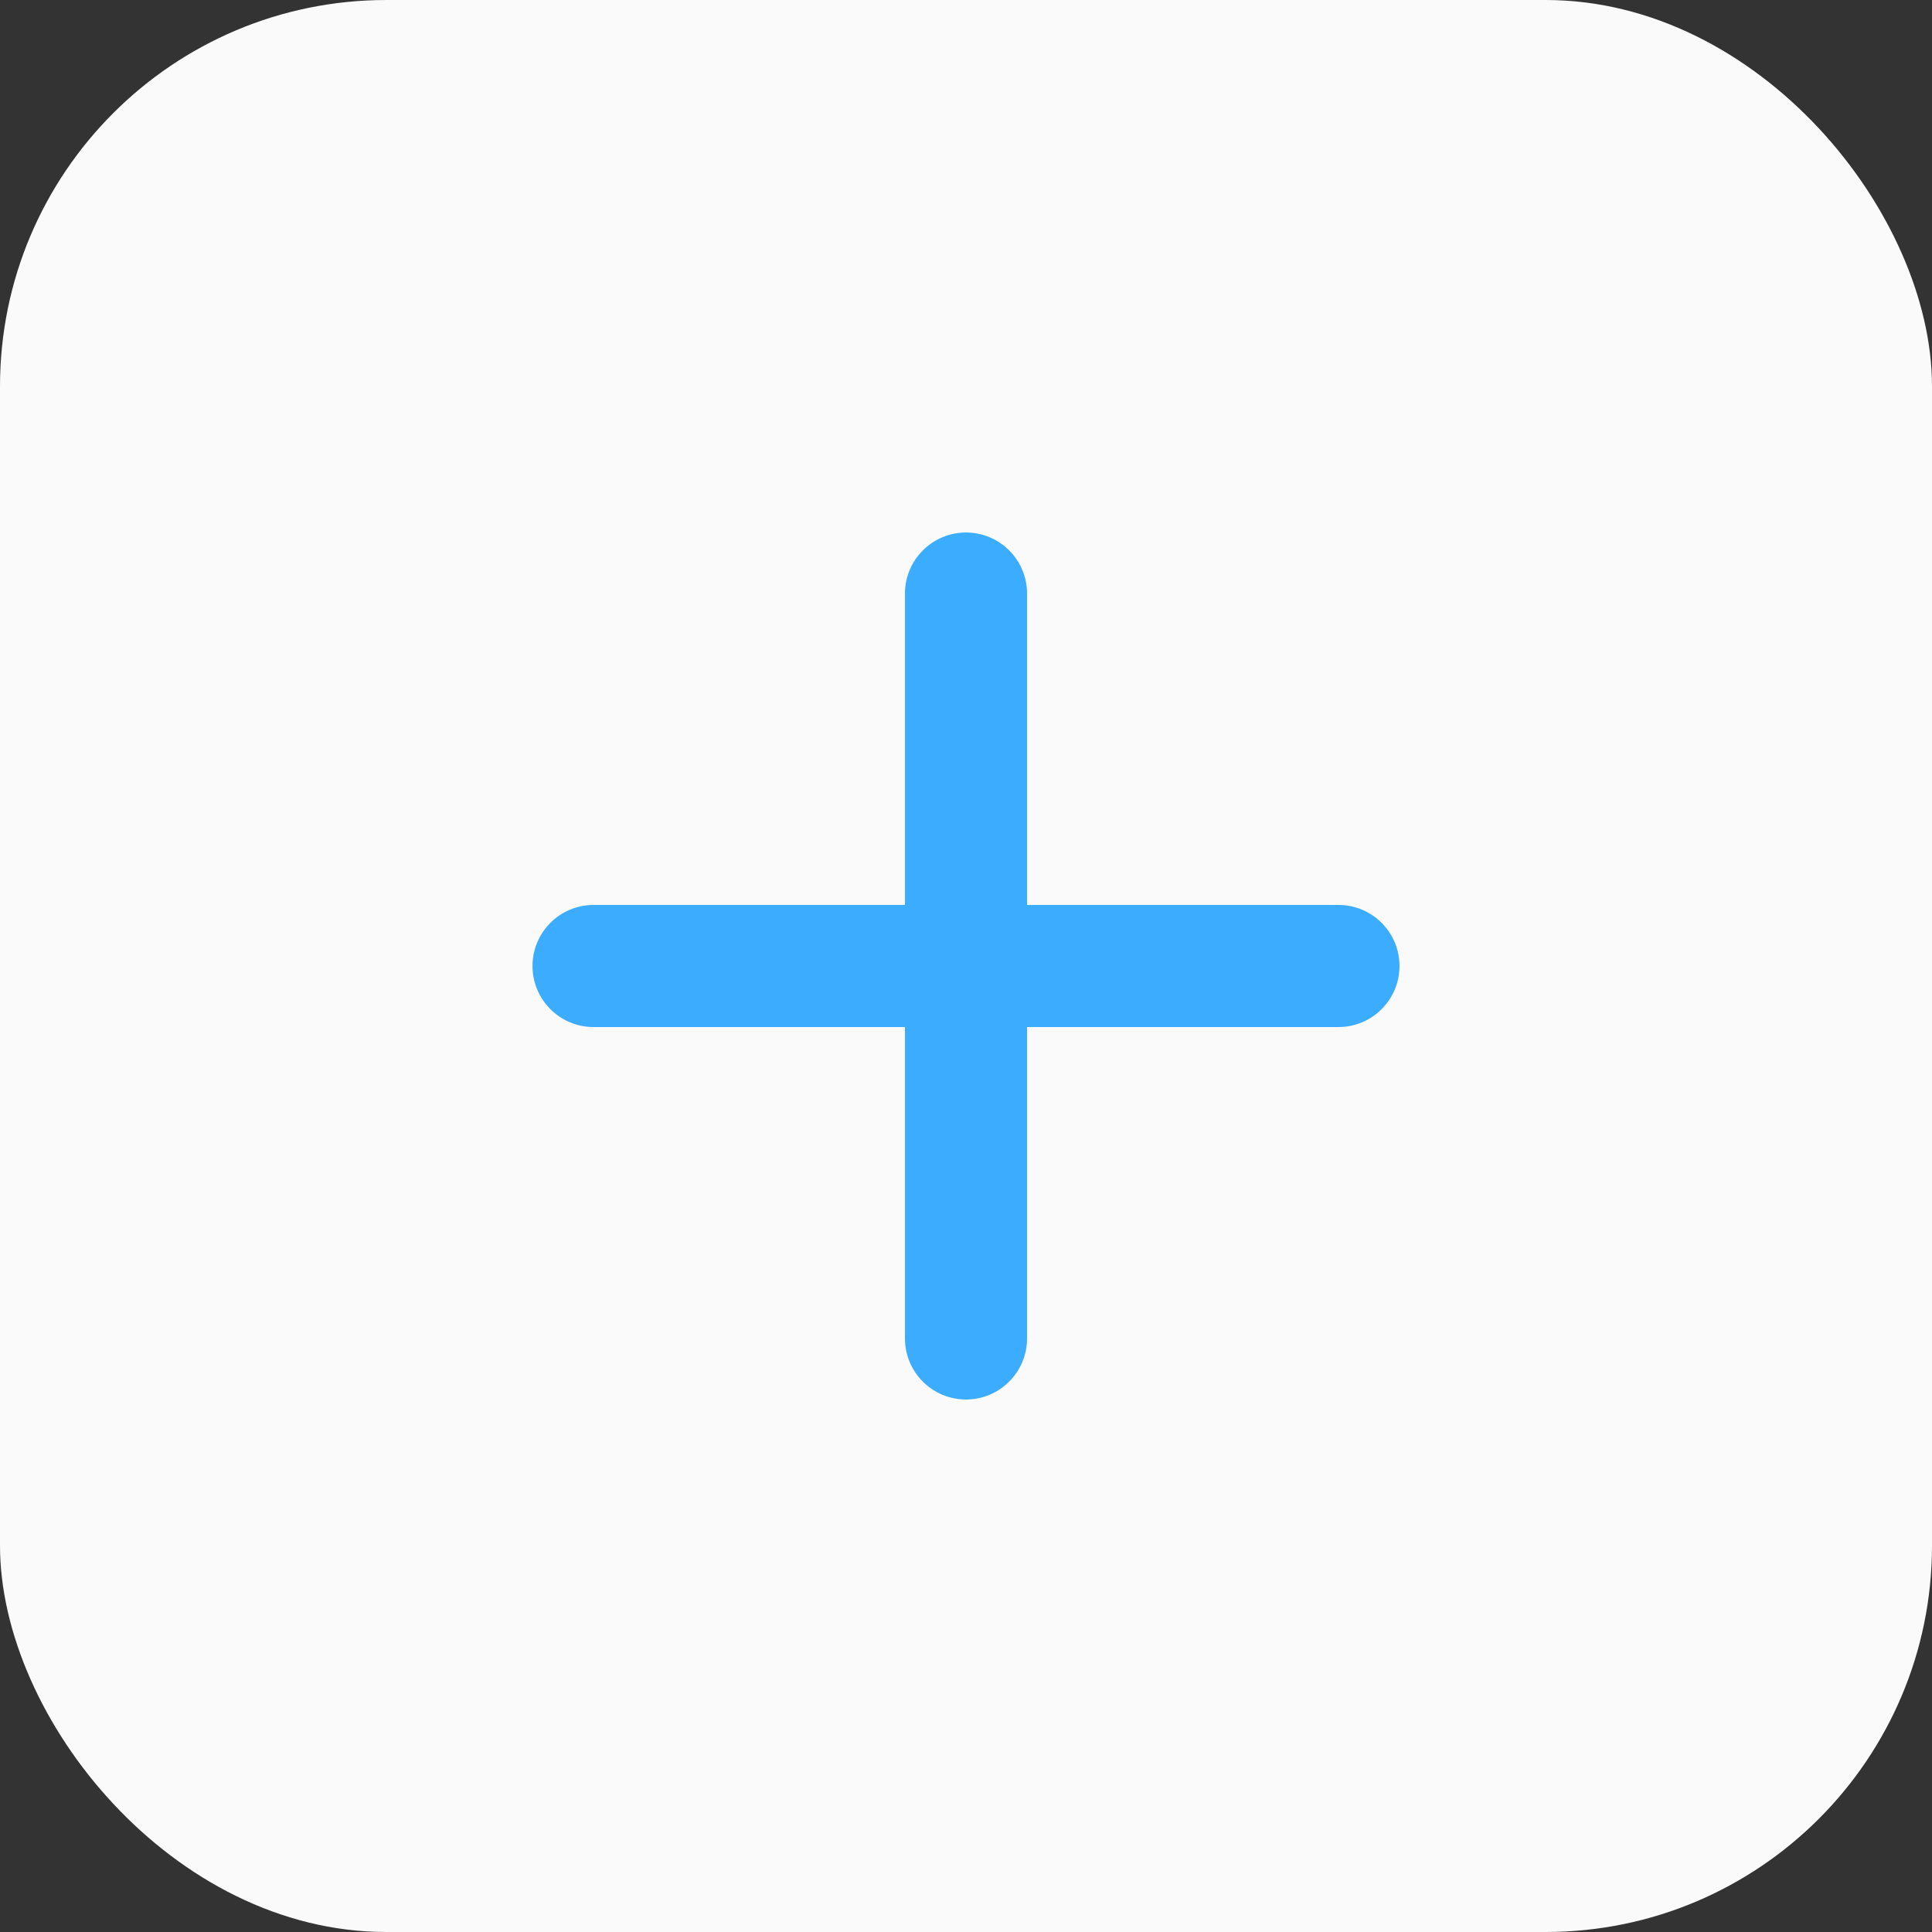
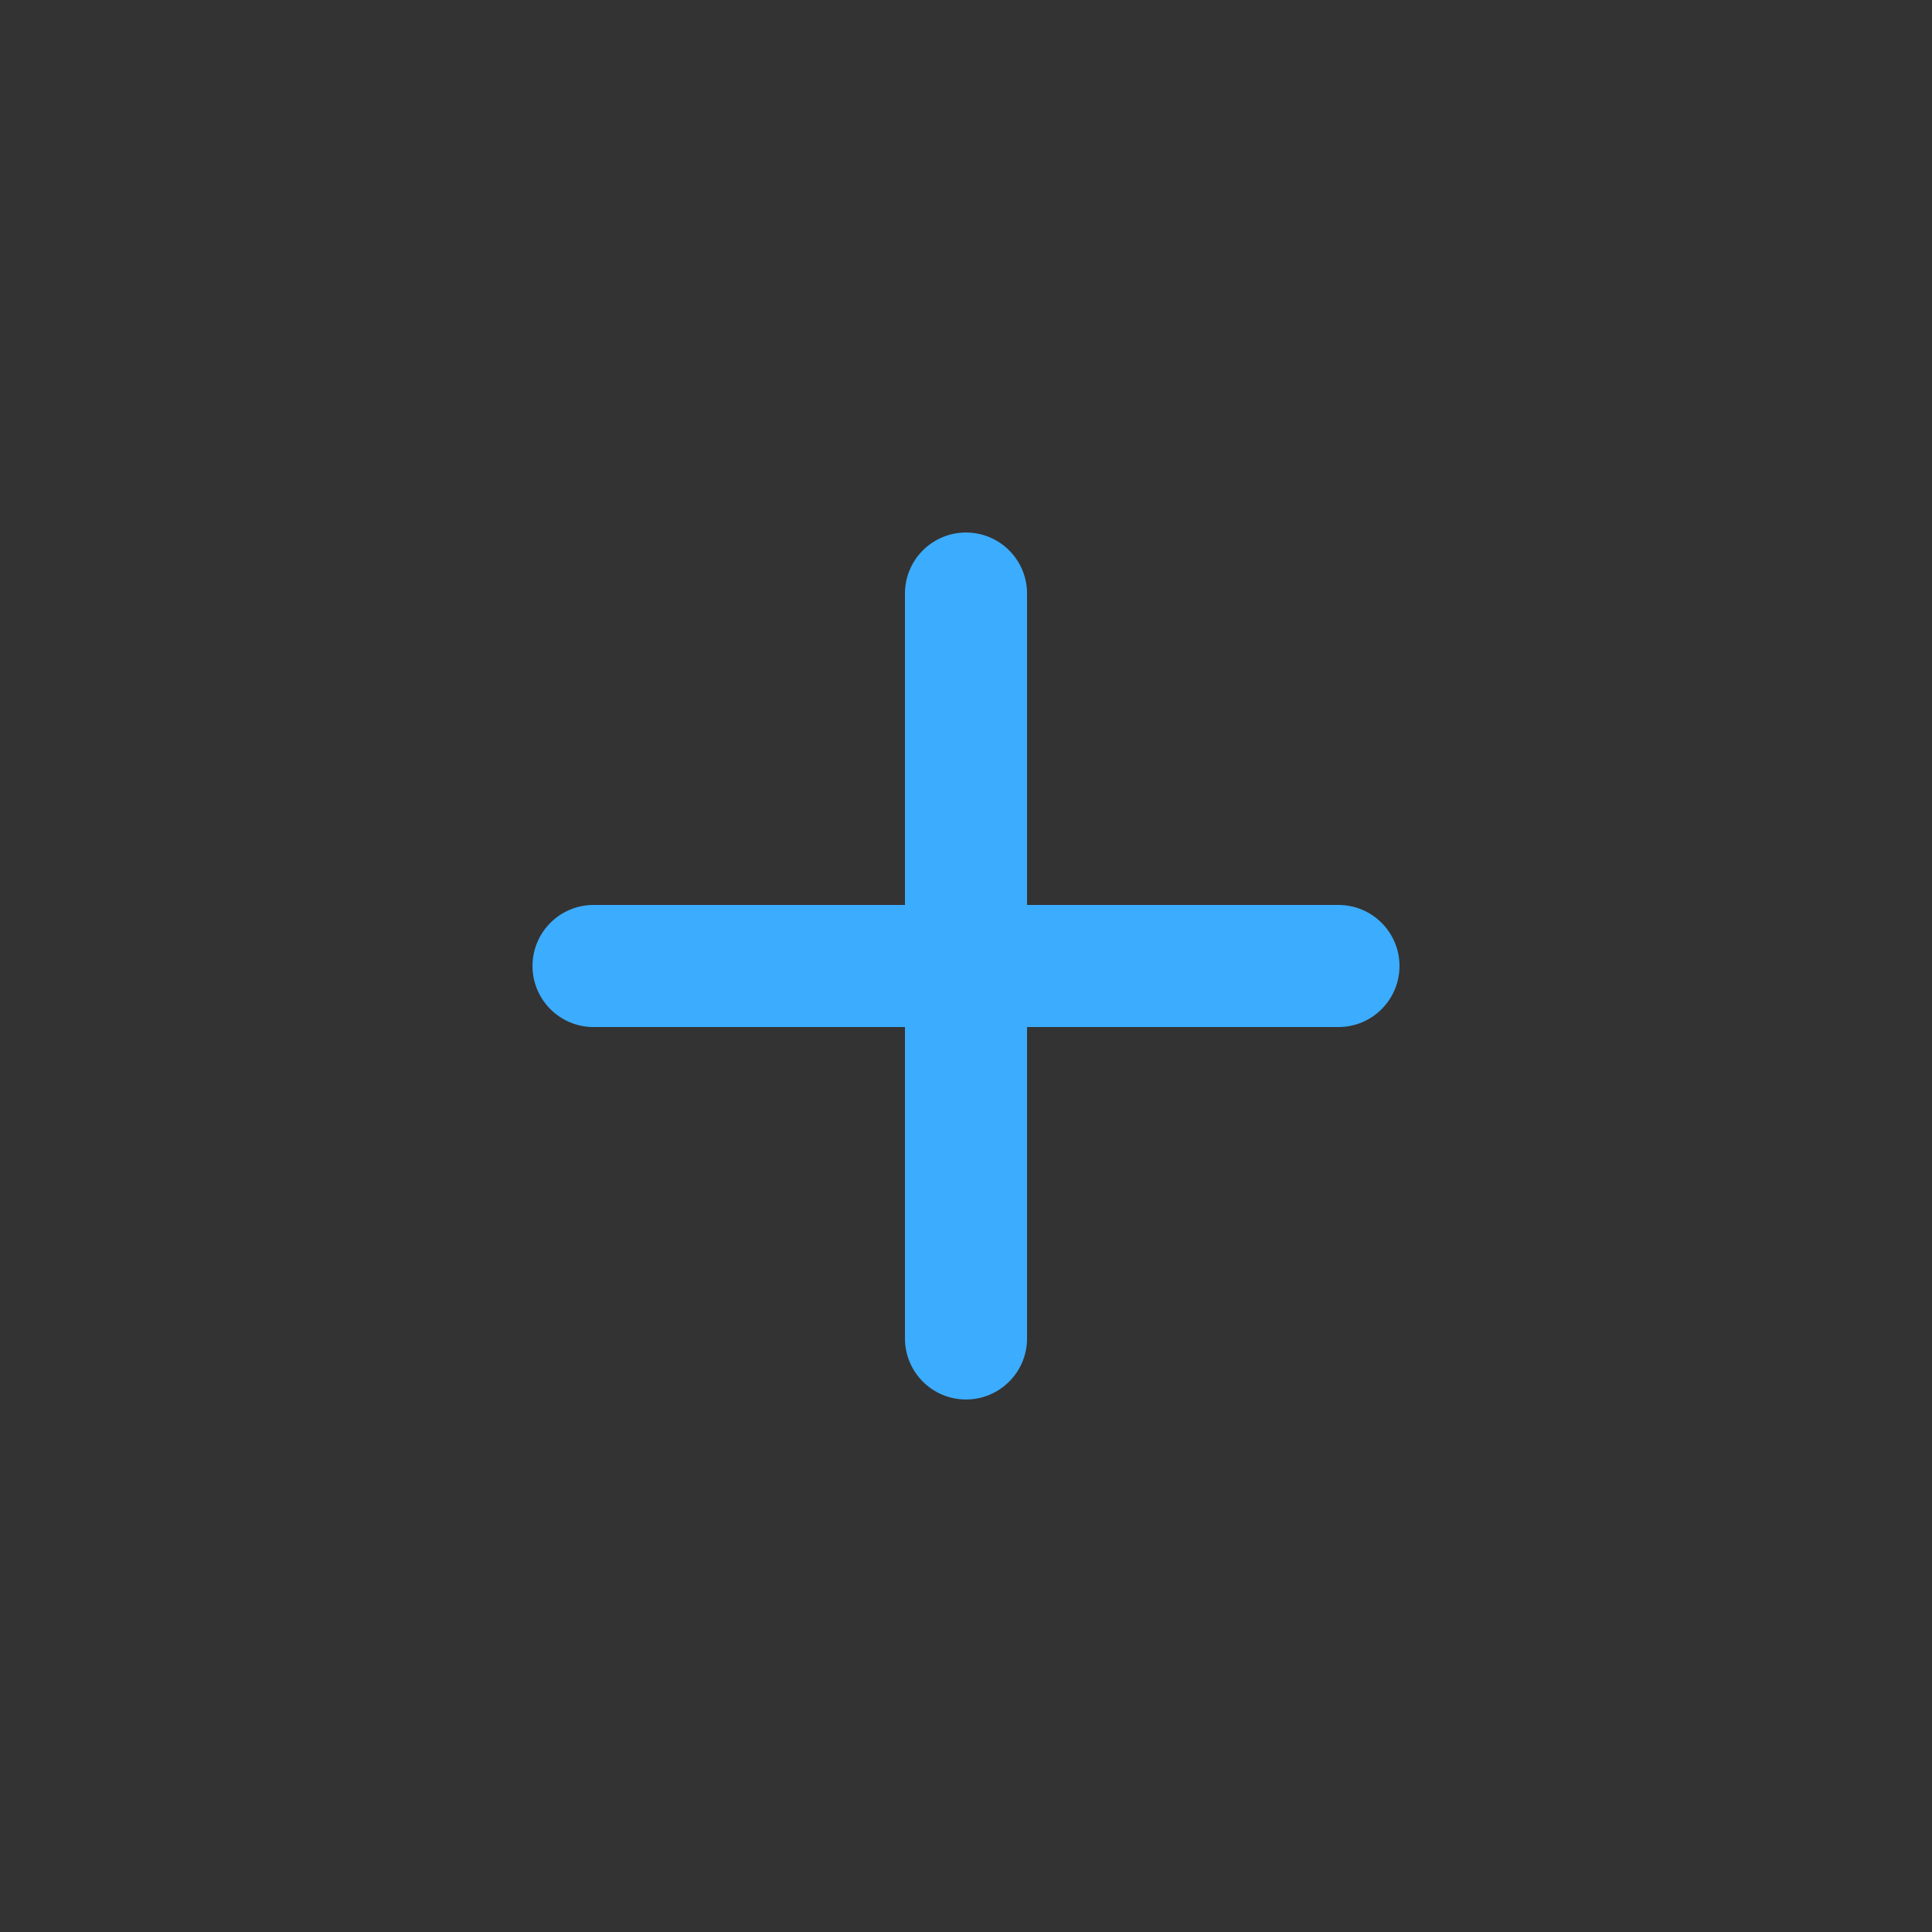
<svg xmlns="http://www.w3.org/2000/svg" width="40" height="40" viewBox="0 0 40 40" fill="none">
  <rect x="0" y="0" width="40" height="40" fill="#333333" stroke="none" />
-   <rect width="40" height="40" rx="8" fill="#FAFAFA" />
  <path d="M20 11.175C19.385 11.175 18.886 11.674 18.886 12.289V27.711C18.886 28.326 19.385 28.825 20 28.825C20.615 28.825 21.114 28.326 21.114 27.711V12.289C21.114 11.674 20.615 11.175 20 11.175Z" fill="#3CACFE" stroke="#3CACFE" stroke-width="0.3" stroke-linecap="round" />
  <path d="M12.289 18.886C11.674 18.886 11.175 19.385 11.175 20C11.175 20.615 11.674 21.114 12.289 21.114H27.711C28.326 21.114 28.825 20.615 28.825 20C28.825 19.385 28.326 18.886 27.711 18.886H12.289Z" fill="#3CACFE" stroke="#3CACFE" stroke-width="0.3" stroke-linecap="round" />
</svg>